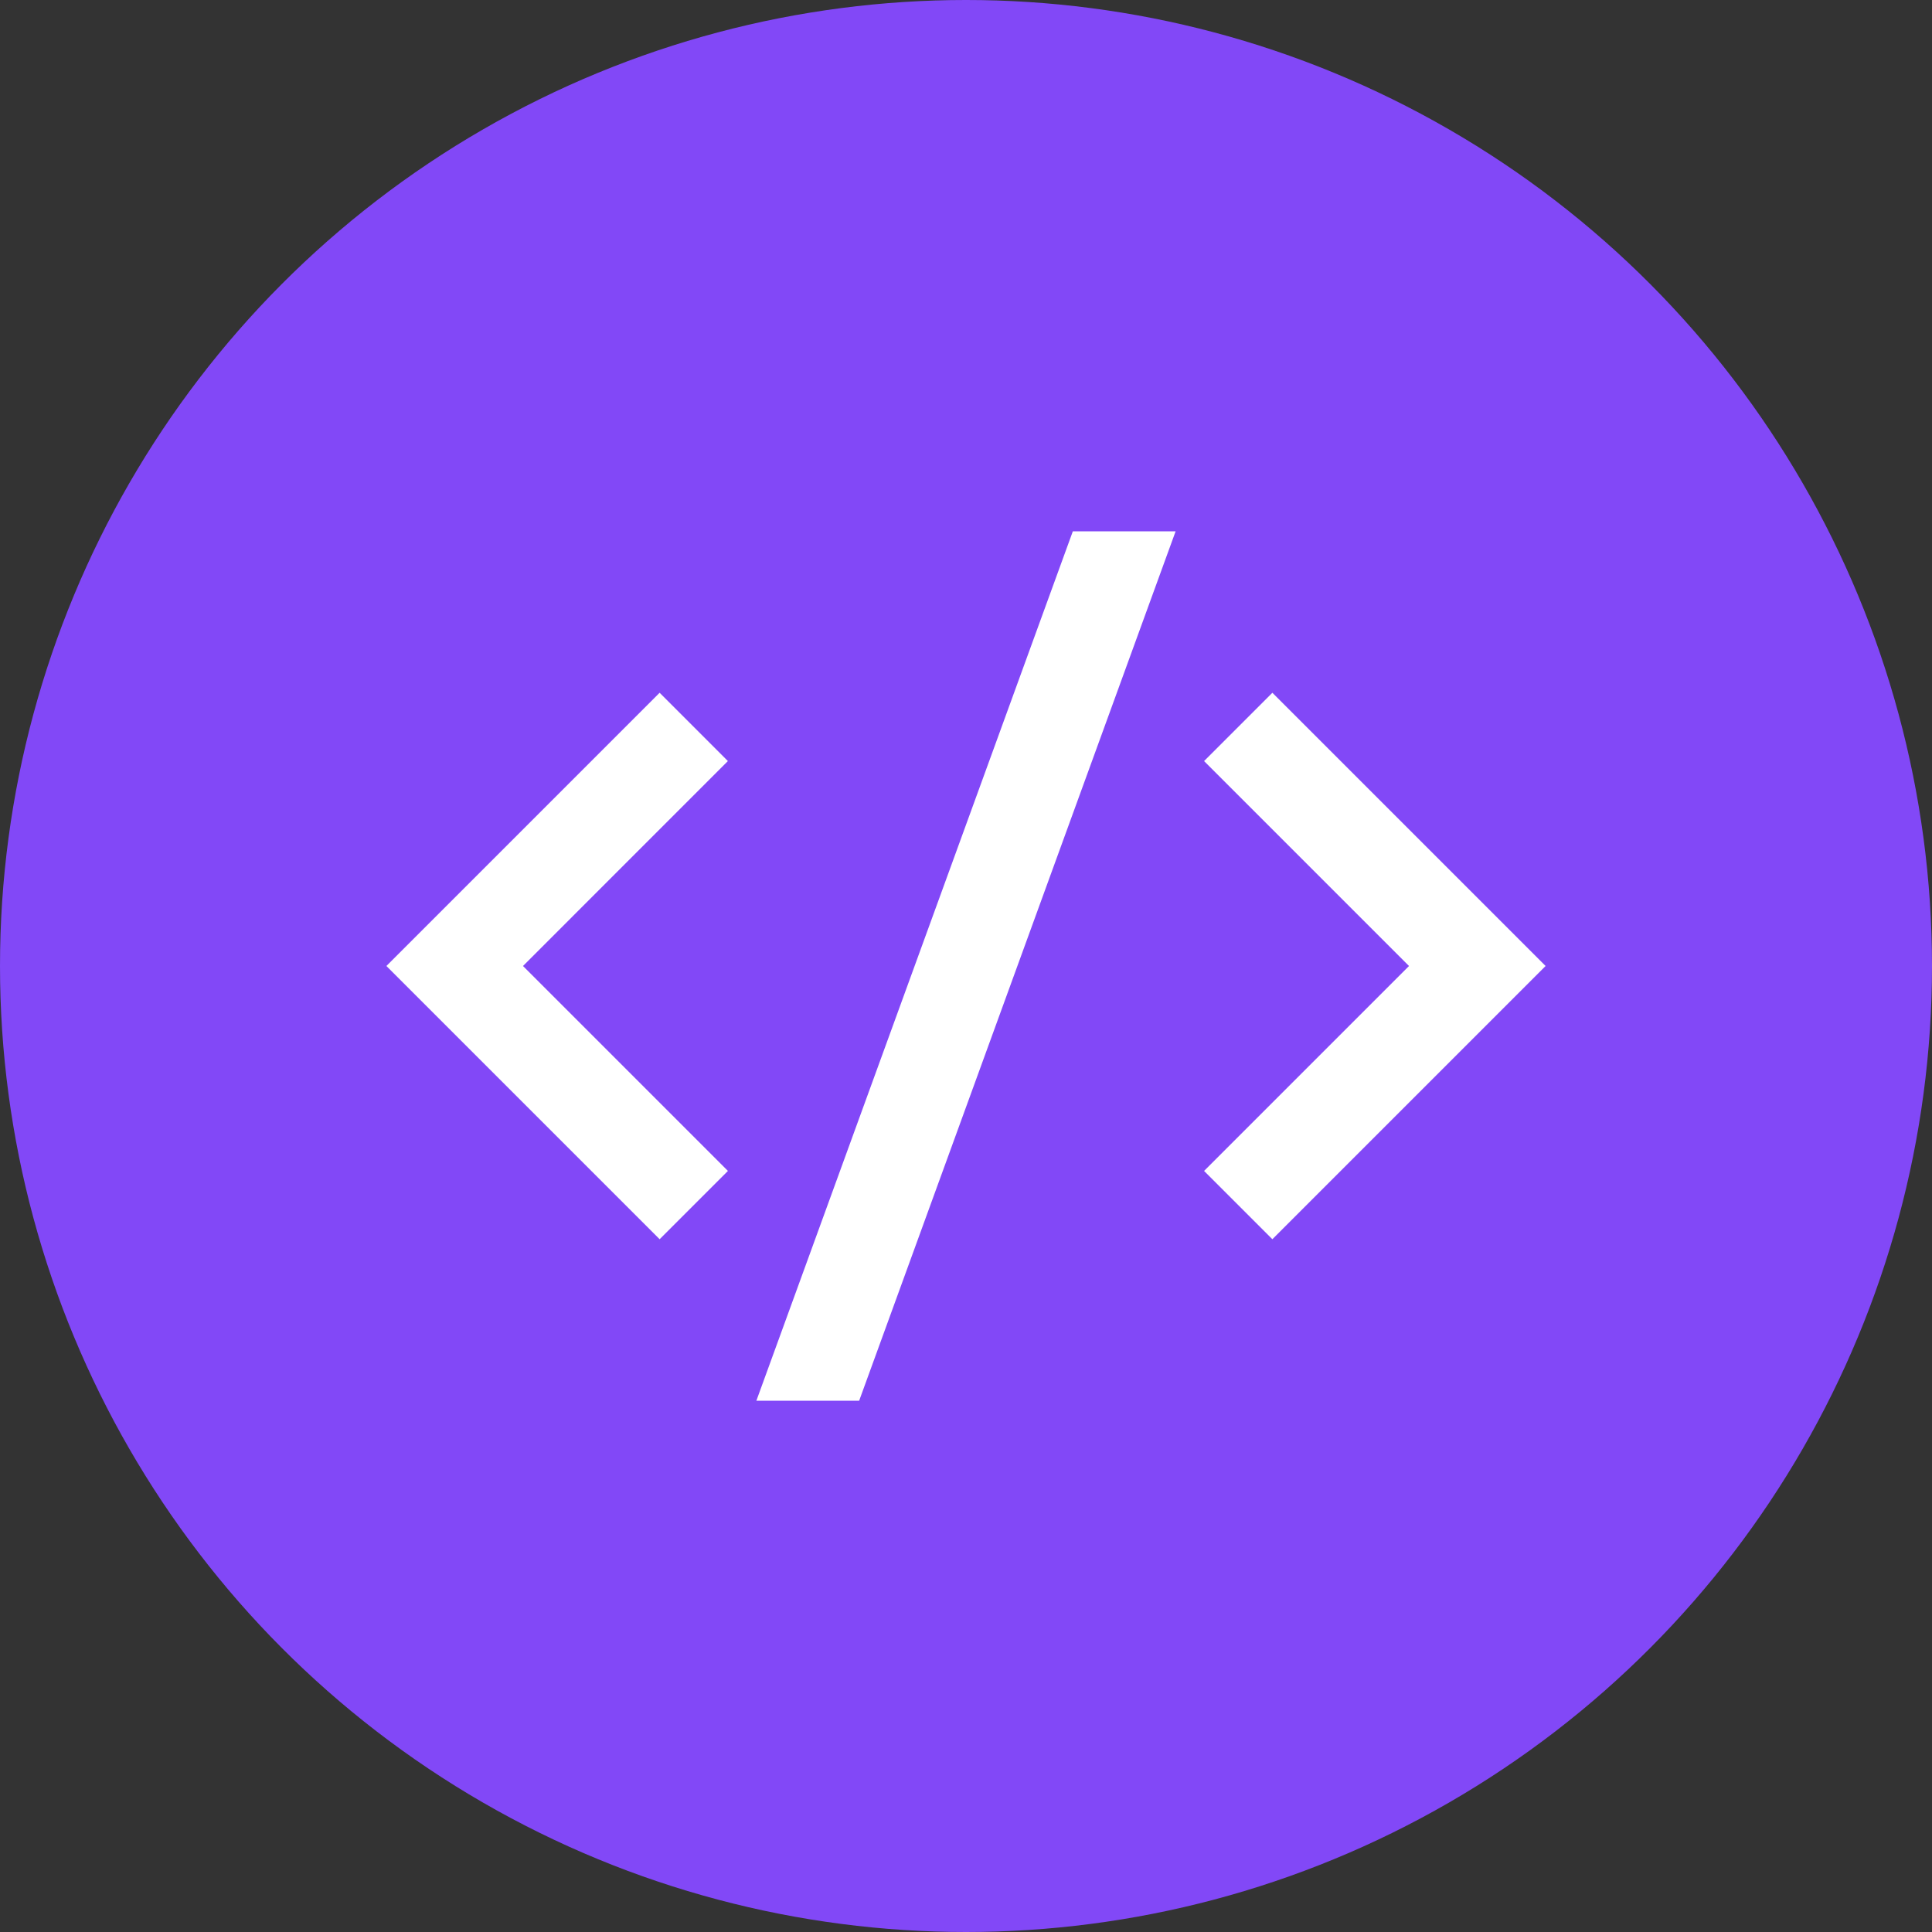
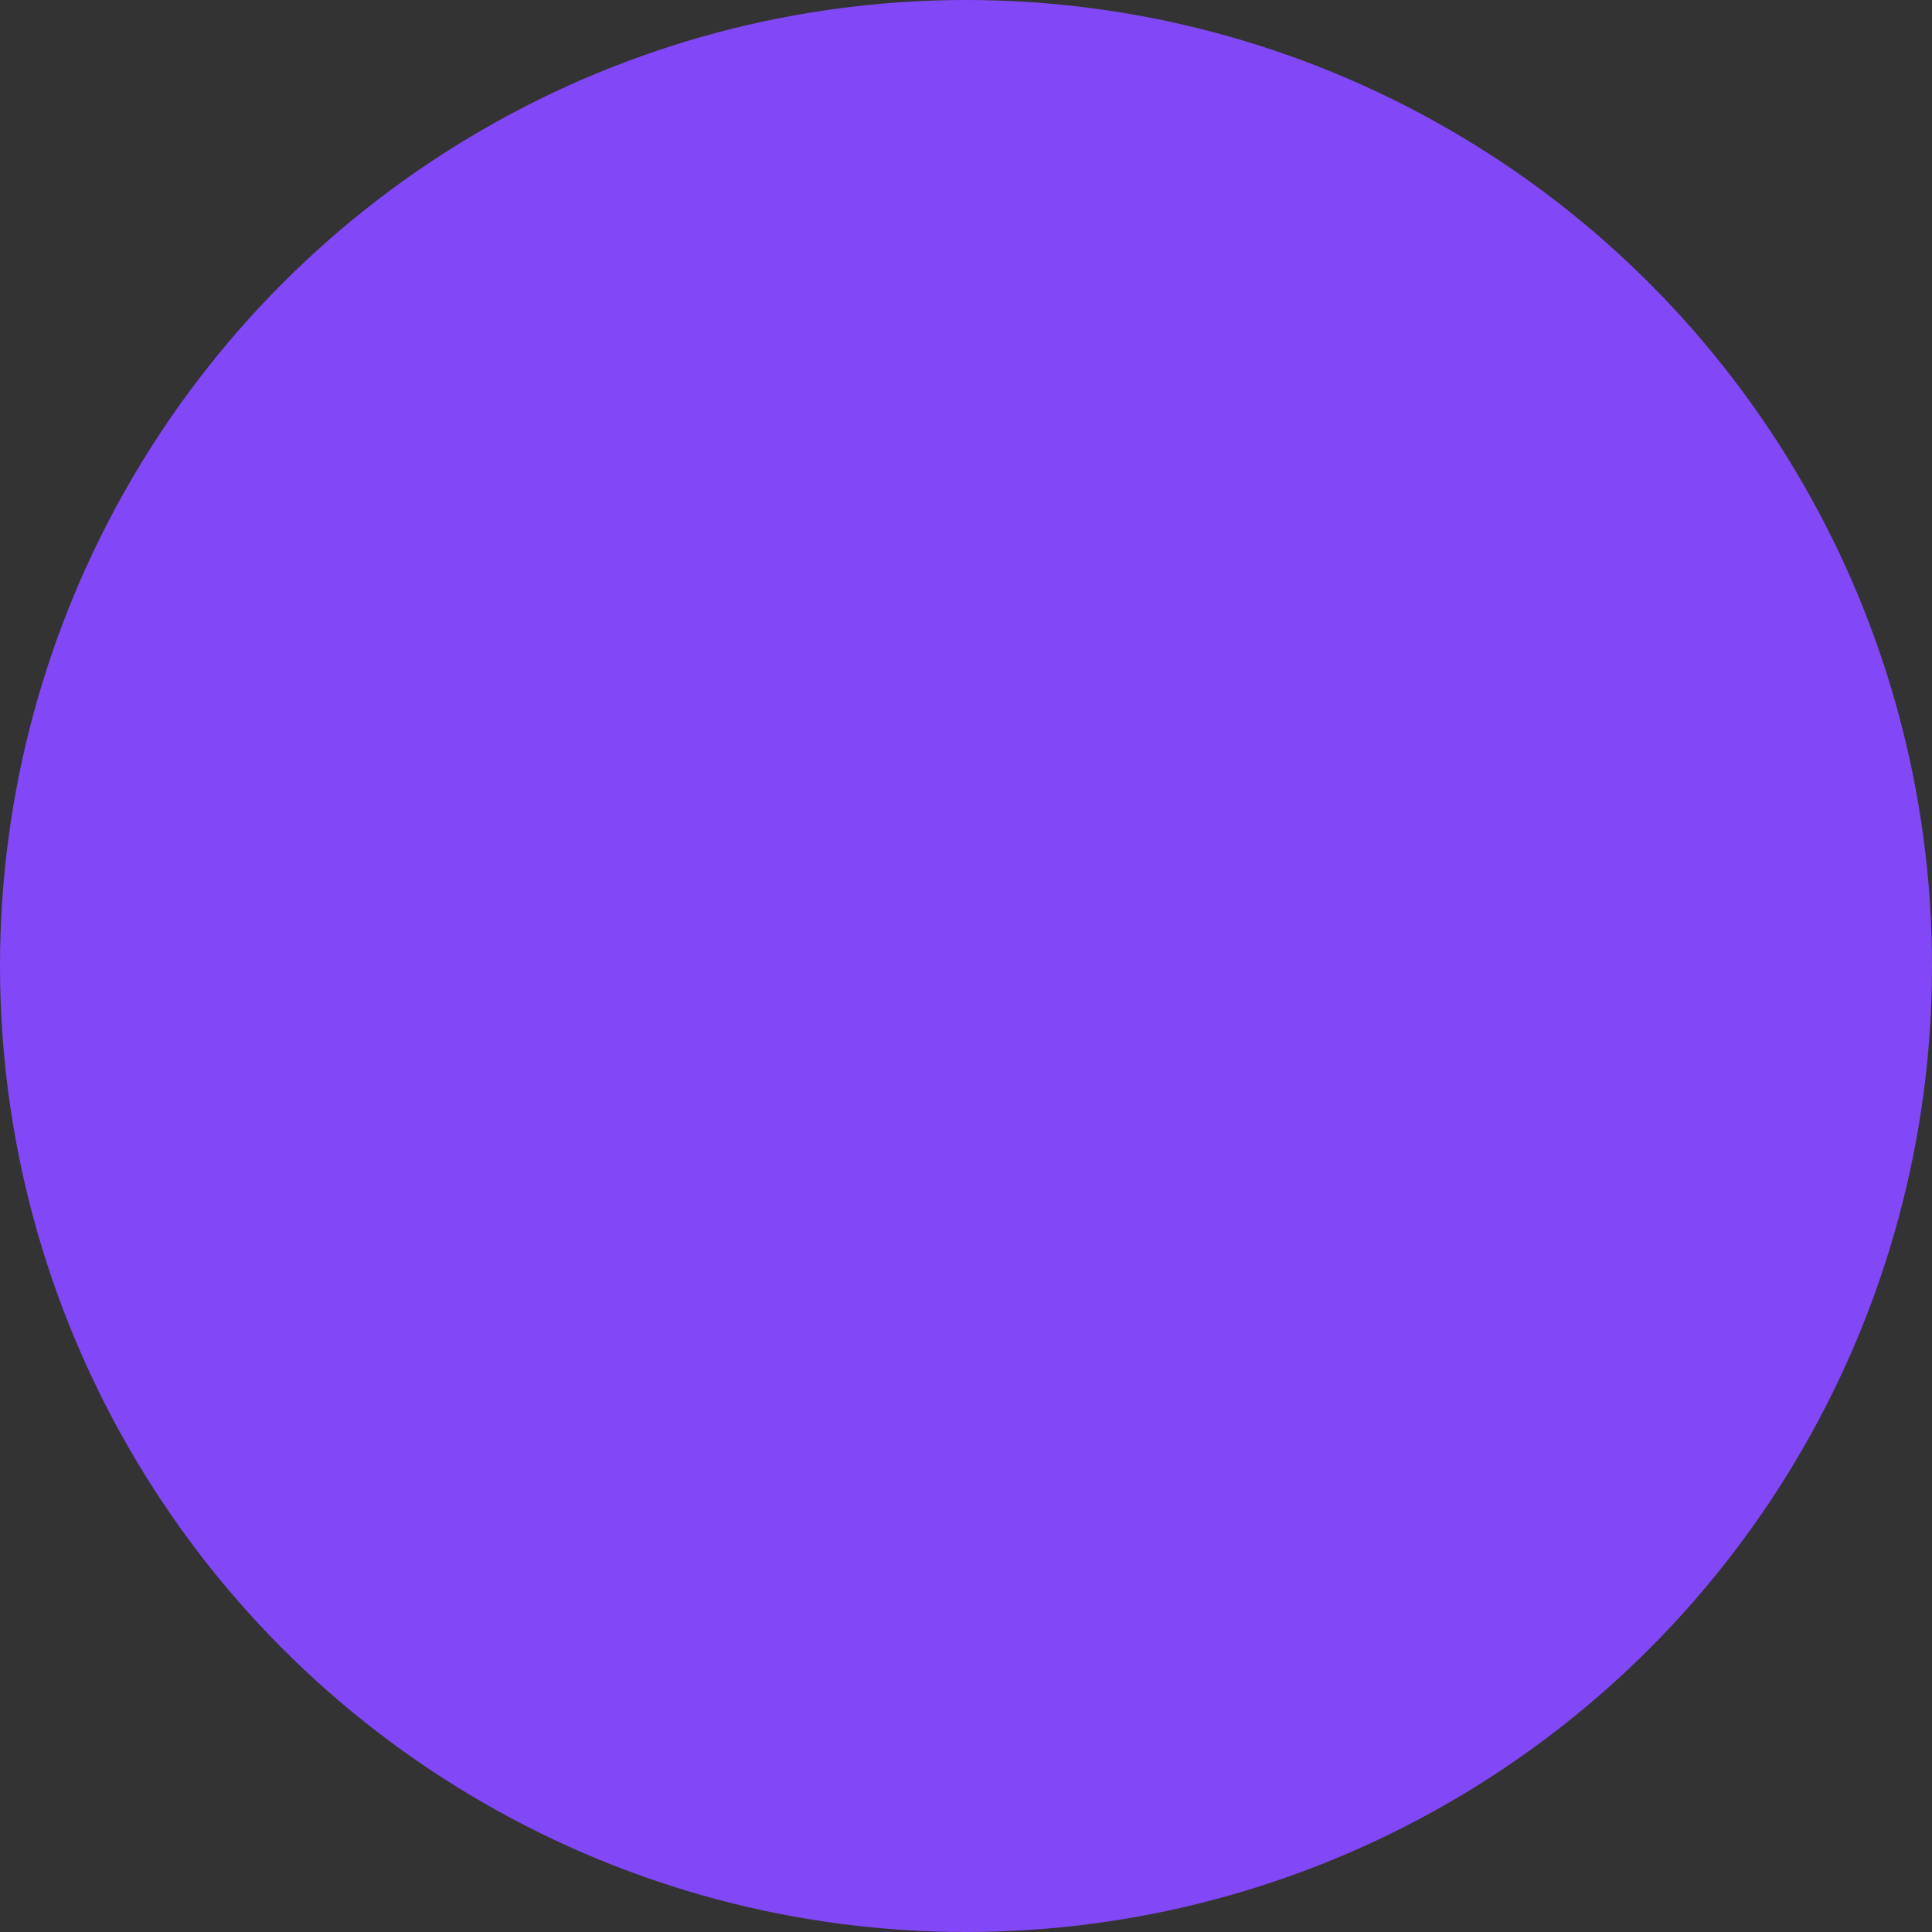
<svg xmlns="http://www.w3.org/2000/svg" width="40" height="40" viewBox="0 0 40 40">
  <rect x="0" y="0" width="40" height="40" fill="#333333" stroke="none" />
  <g id="Group_765" data-name="Group 765" transform="translate(-161 -5082)">
    <circle id="Ellipse_85" data-name="Ellipse 85" cx="20" cy="20" r="20" transform="translate(161 5082)" fill="#8248f7" />
    <g id="Group_776" data-name="Group 776" transform="translate(169 5090)">
      <path id="Path_634" data-name="Path 634" d="M0,0H24V24H0Z" fill="none" />
-       <path id="Path_635" data-name="Path 635" d="M24,12l-5.657,5.657-1.414-1.414L21.172,12,16.929,7.757l1.414-1.414ZM2.828,12l4.243,4.243L5.657,17.657,0,12,5.657,6.343,7.07,7.757Zm6.96,9H7.66L14.212,3H16.34Z" fill="#fff" />
    </g>
  </g>
</svg>